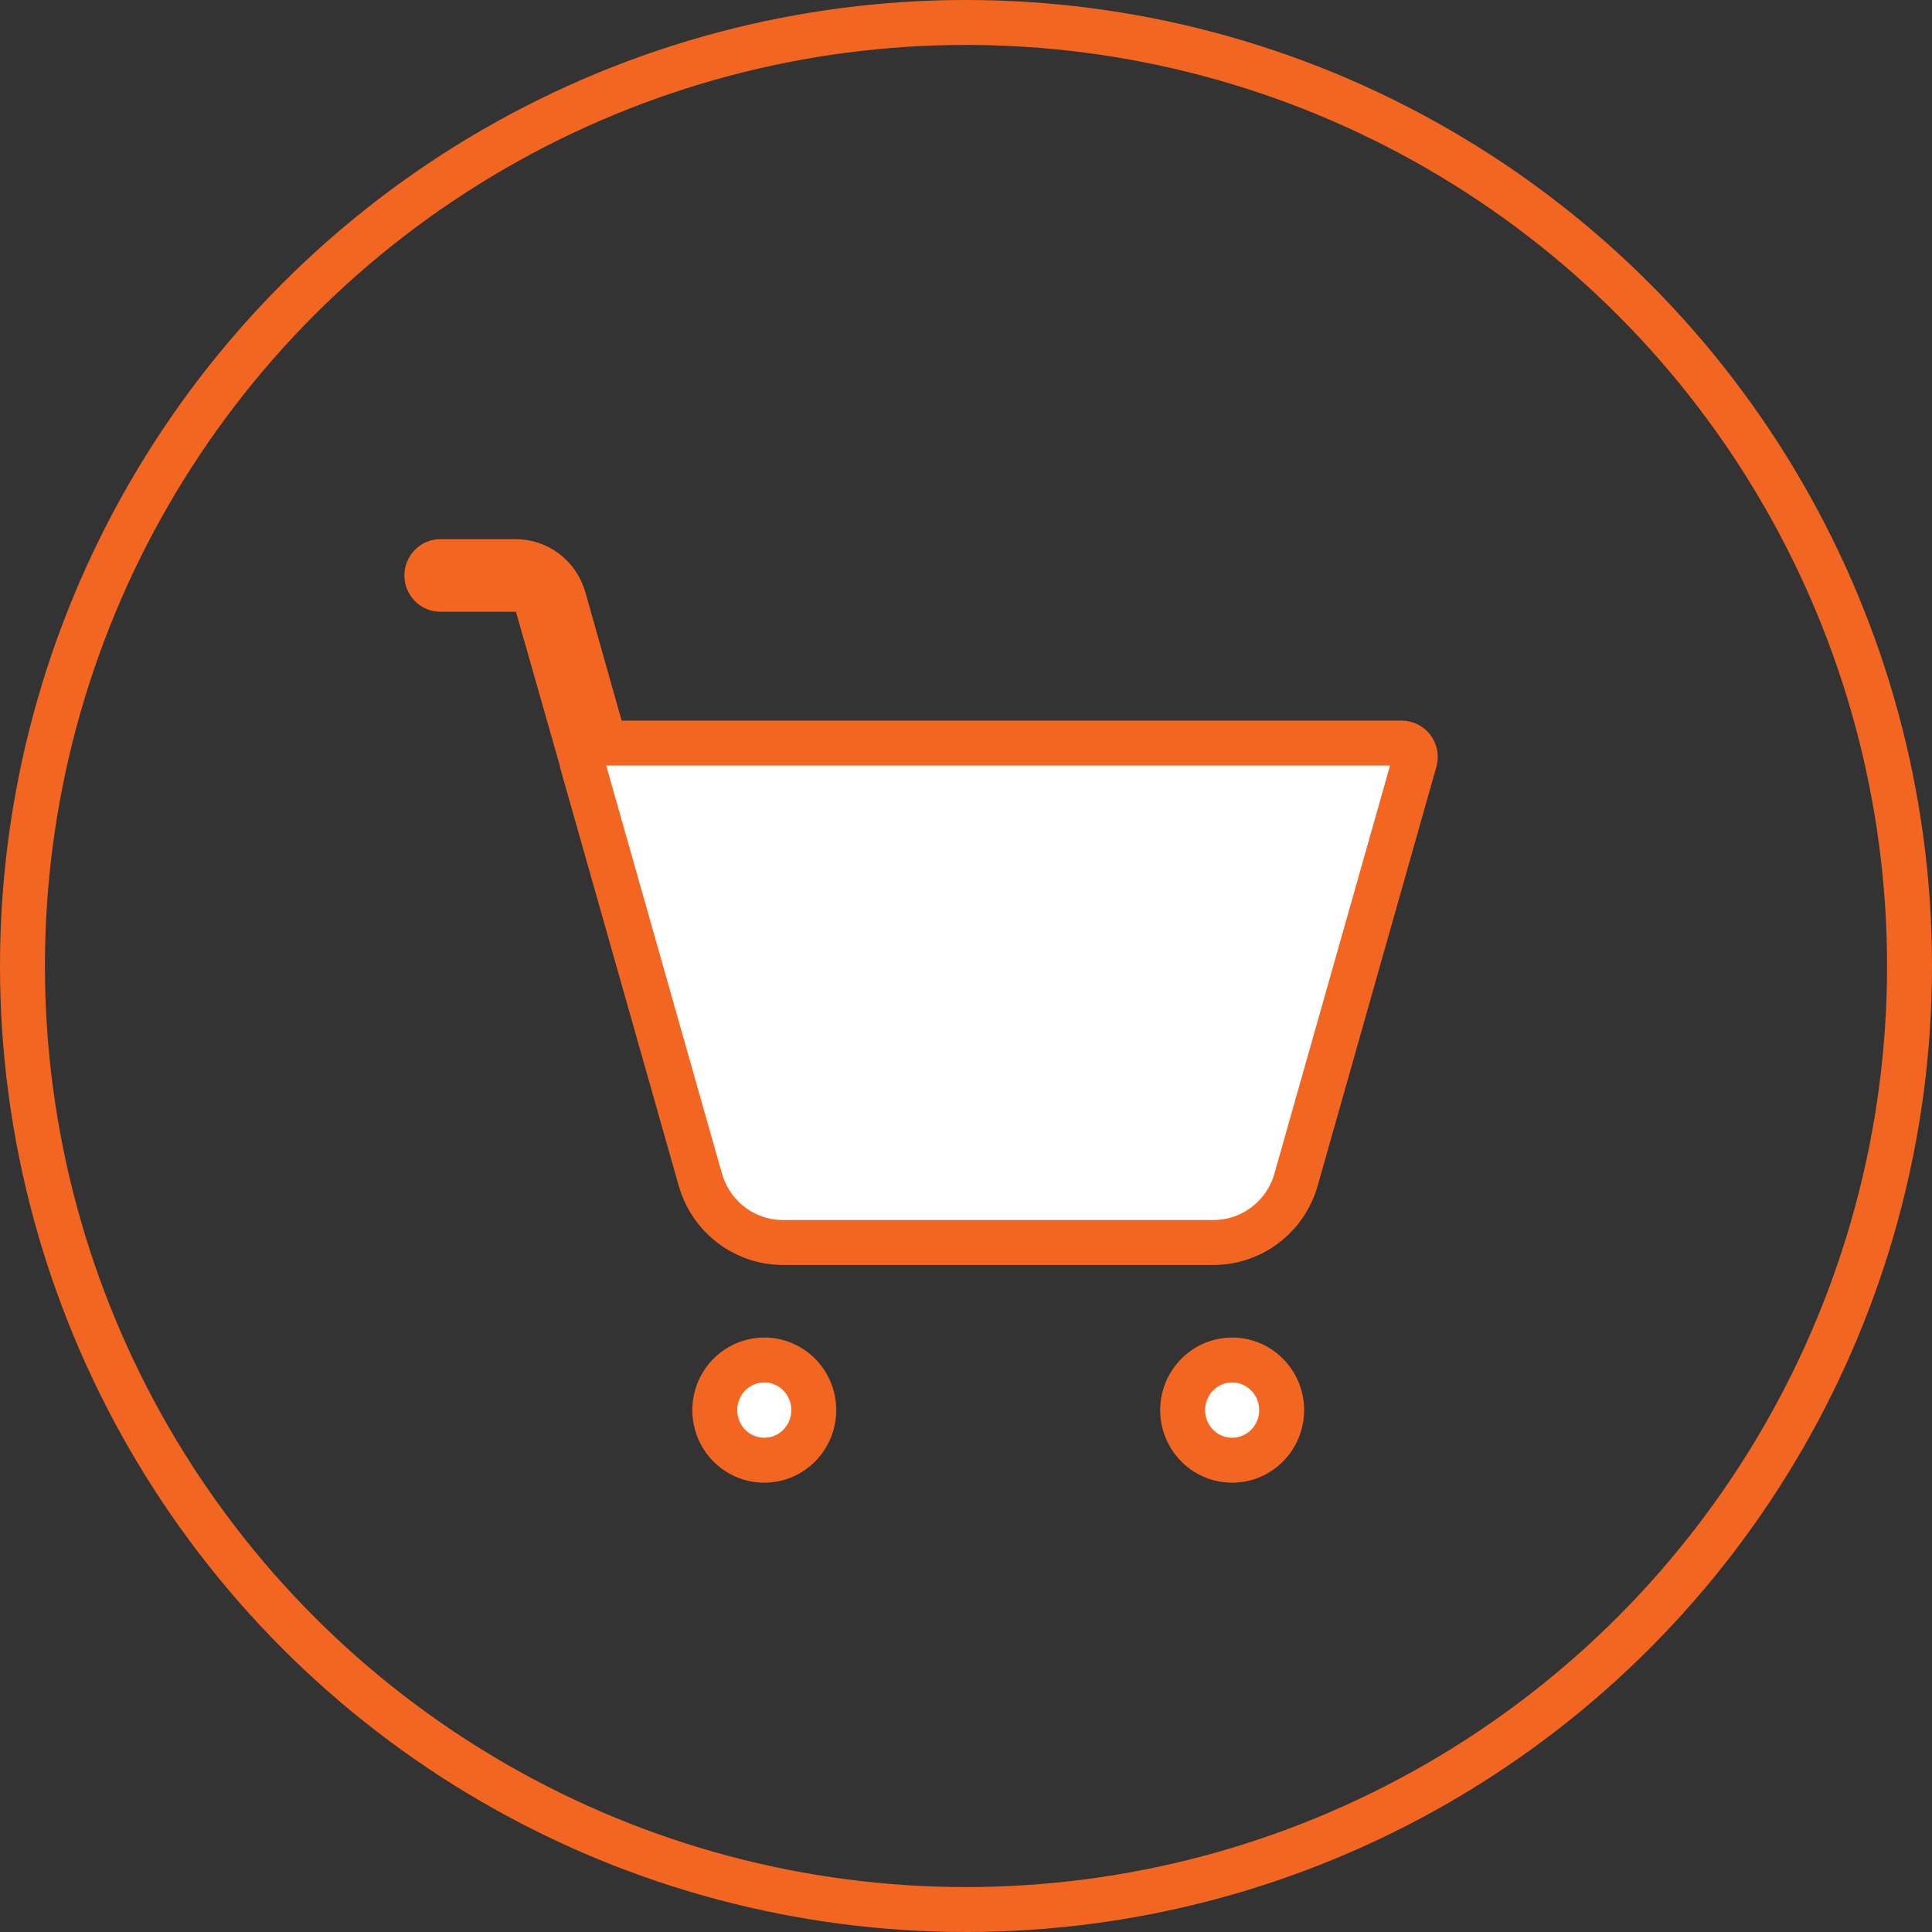
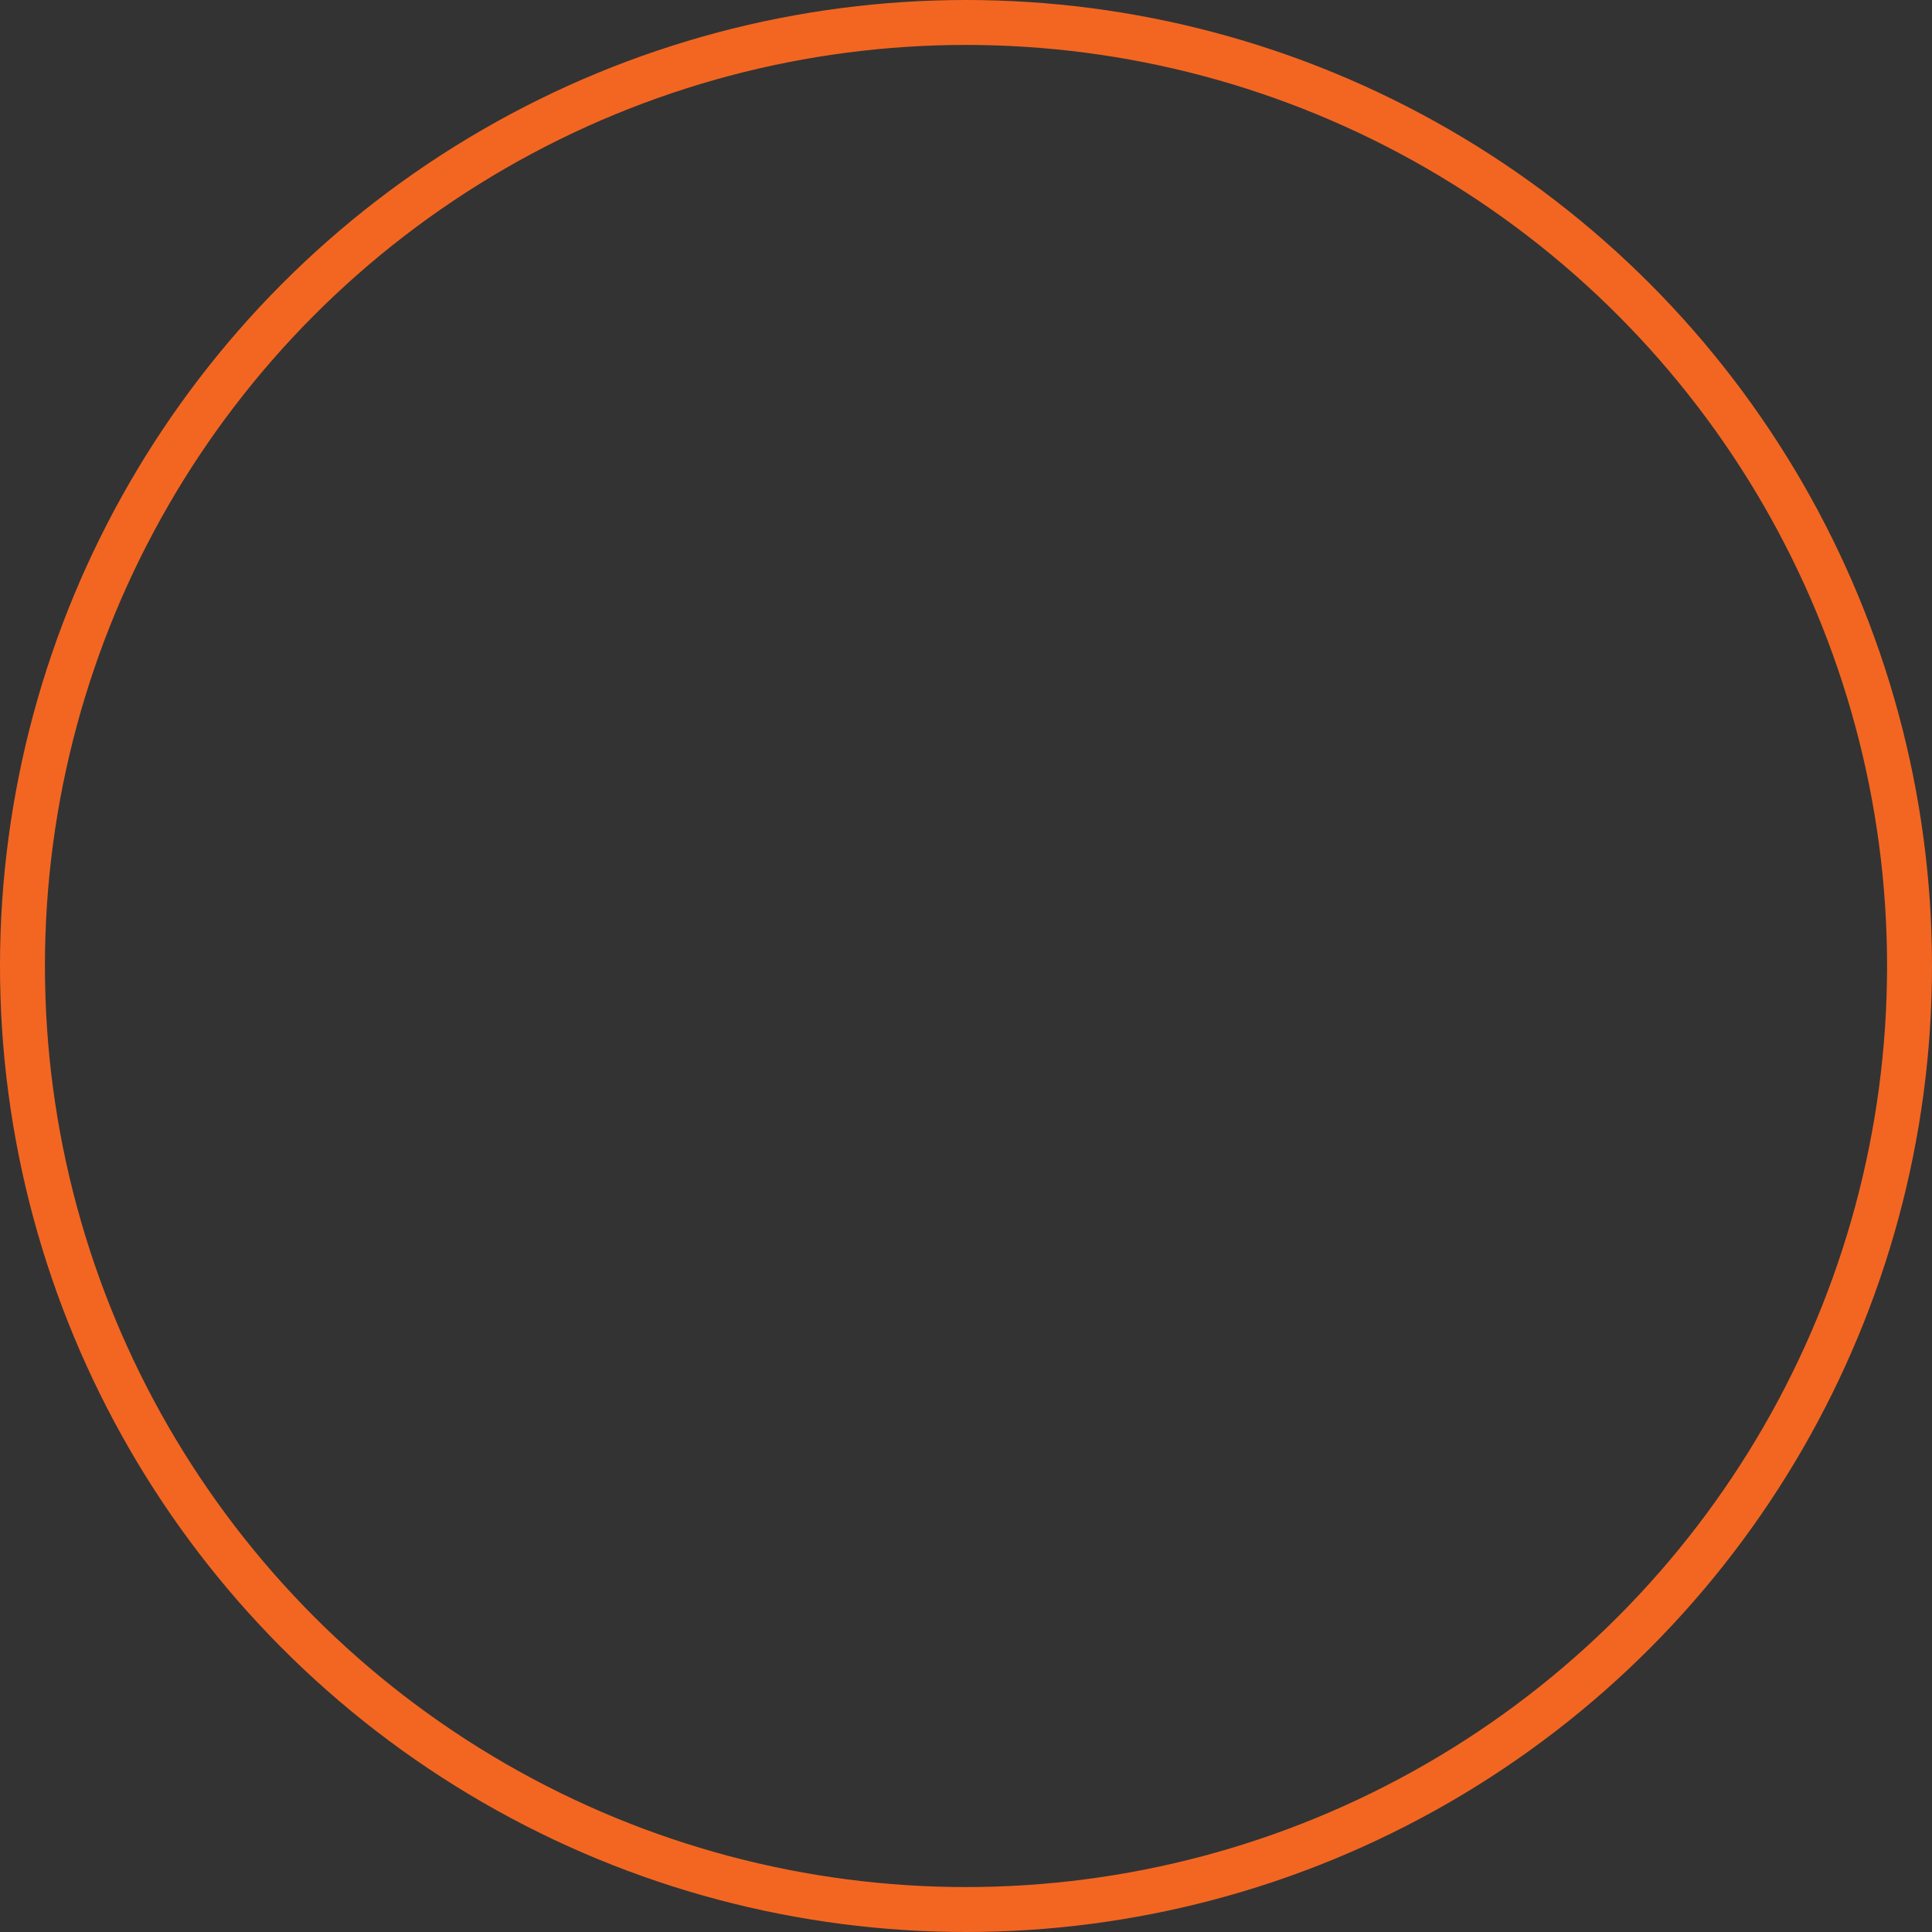
<svg xmlns="http://www.w3.org/2000/svg" width="43" height="43" viewBox="0 0 43 43" fill="none">
  <rect x="0" y="0" width="43" height="43" fill="#333333" stroke="none" />
  <circle cx="21.5" cy="21.5" r="21" stroke="#F36621" />
-   <path d="M13.355 16.175L13.458 16.538H13.836H31.196C31.243 16.539 31.289 16.55 31.331 16.571C31.373 16.592 31.41 16.623 31.439 16.661C31.467 16.699 31.486 16.743 31.495 16.79C31.503 16.837 31.501 16.886 31.488 16.932L28.845 26.259C28.845 26.259 28.845 26.26 28.845 26.26C28.73 26.662 28.488 27.015 28.157 27.266C27.827 27.517 27.425 27.653 27.012 27.654C27.012 27.654 27.012 27.654 27.012 27.654H17.422C17.422 27.654 17.422 27.654 17.421 27.654C17.009 27.653 16.607 27.517 16.276 27.266C15.946 27.015 15.704 26.662 15.589 26.26C15.588 26.26 15.588 26.259 15.588 26.259L12.964 17.009V16.988L12.945 16.921L11.964 13.478L11.861 13.115H11.483H9.801C9.723 13.115 9.646 13.084 9.59 13.027C9.533 12.969 9.5 12.891 9.5 12.808C9.5 12.725 9.533 12.646 9.59 12.589C9.646 12.531 9.723 12.5 9.801 12.5H11.482C11.721 12.501 11.953 12.58 12.145 12.725C12.336 12.871 12.477 13.075 12.544 13.309C12.544 13.309 12.545 13.309 12.545 13.31L13.355 16.175ZM28.526 31.385C28.526 31.606 28.46 31.822 28.339 32.006C28.217 32.189 28.045 32.332 27.844 32.416C27.643 32.5 27.422 32.521 27.209 32.479C26.996 32.436 26.8 32.331 26.646 32.175C26.491 32.019 26.386 31.82 26.343 31.603C26.3 31.386 26.322 31.161 26.406 30.956C26.49 30.752 26.632 30.578 26.813 30.456C26.994 30.334 27.206 30.269 27.424 30.269C27.715 30.269 27.994 30.386 28.201 30.594C28.409 30.803 28.526 31.087 28.526 31.385ZM16.4 30.456C16.581 30.334 16.793 30.269 17.01 30.269C17.301 30.269 17.581 30.386 17.788 30.594C17.995 30.803 18.112 31.087 18.112 31.385C18.112 31.606 18.047 31.822 17.925 32.006C17.804 32.189 17.631 32.332 17.431 32.416C17.23 32.5 17.009 32.521 16.796 32.479C16.583 32.436 16.387 32.331 16.232 32.175C16.078 32.019 15.972 31.82 15.93 31.603C15.887 31.386 15.909 31.161 15.993 30.956C16.077 30.752 16.218 30.578 16.4 30.456Z" fill="white" stroke="#F36621" />
</svg>